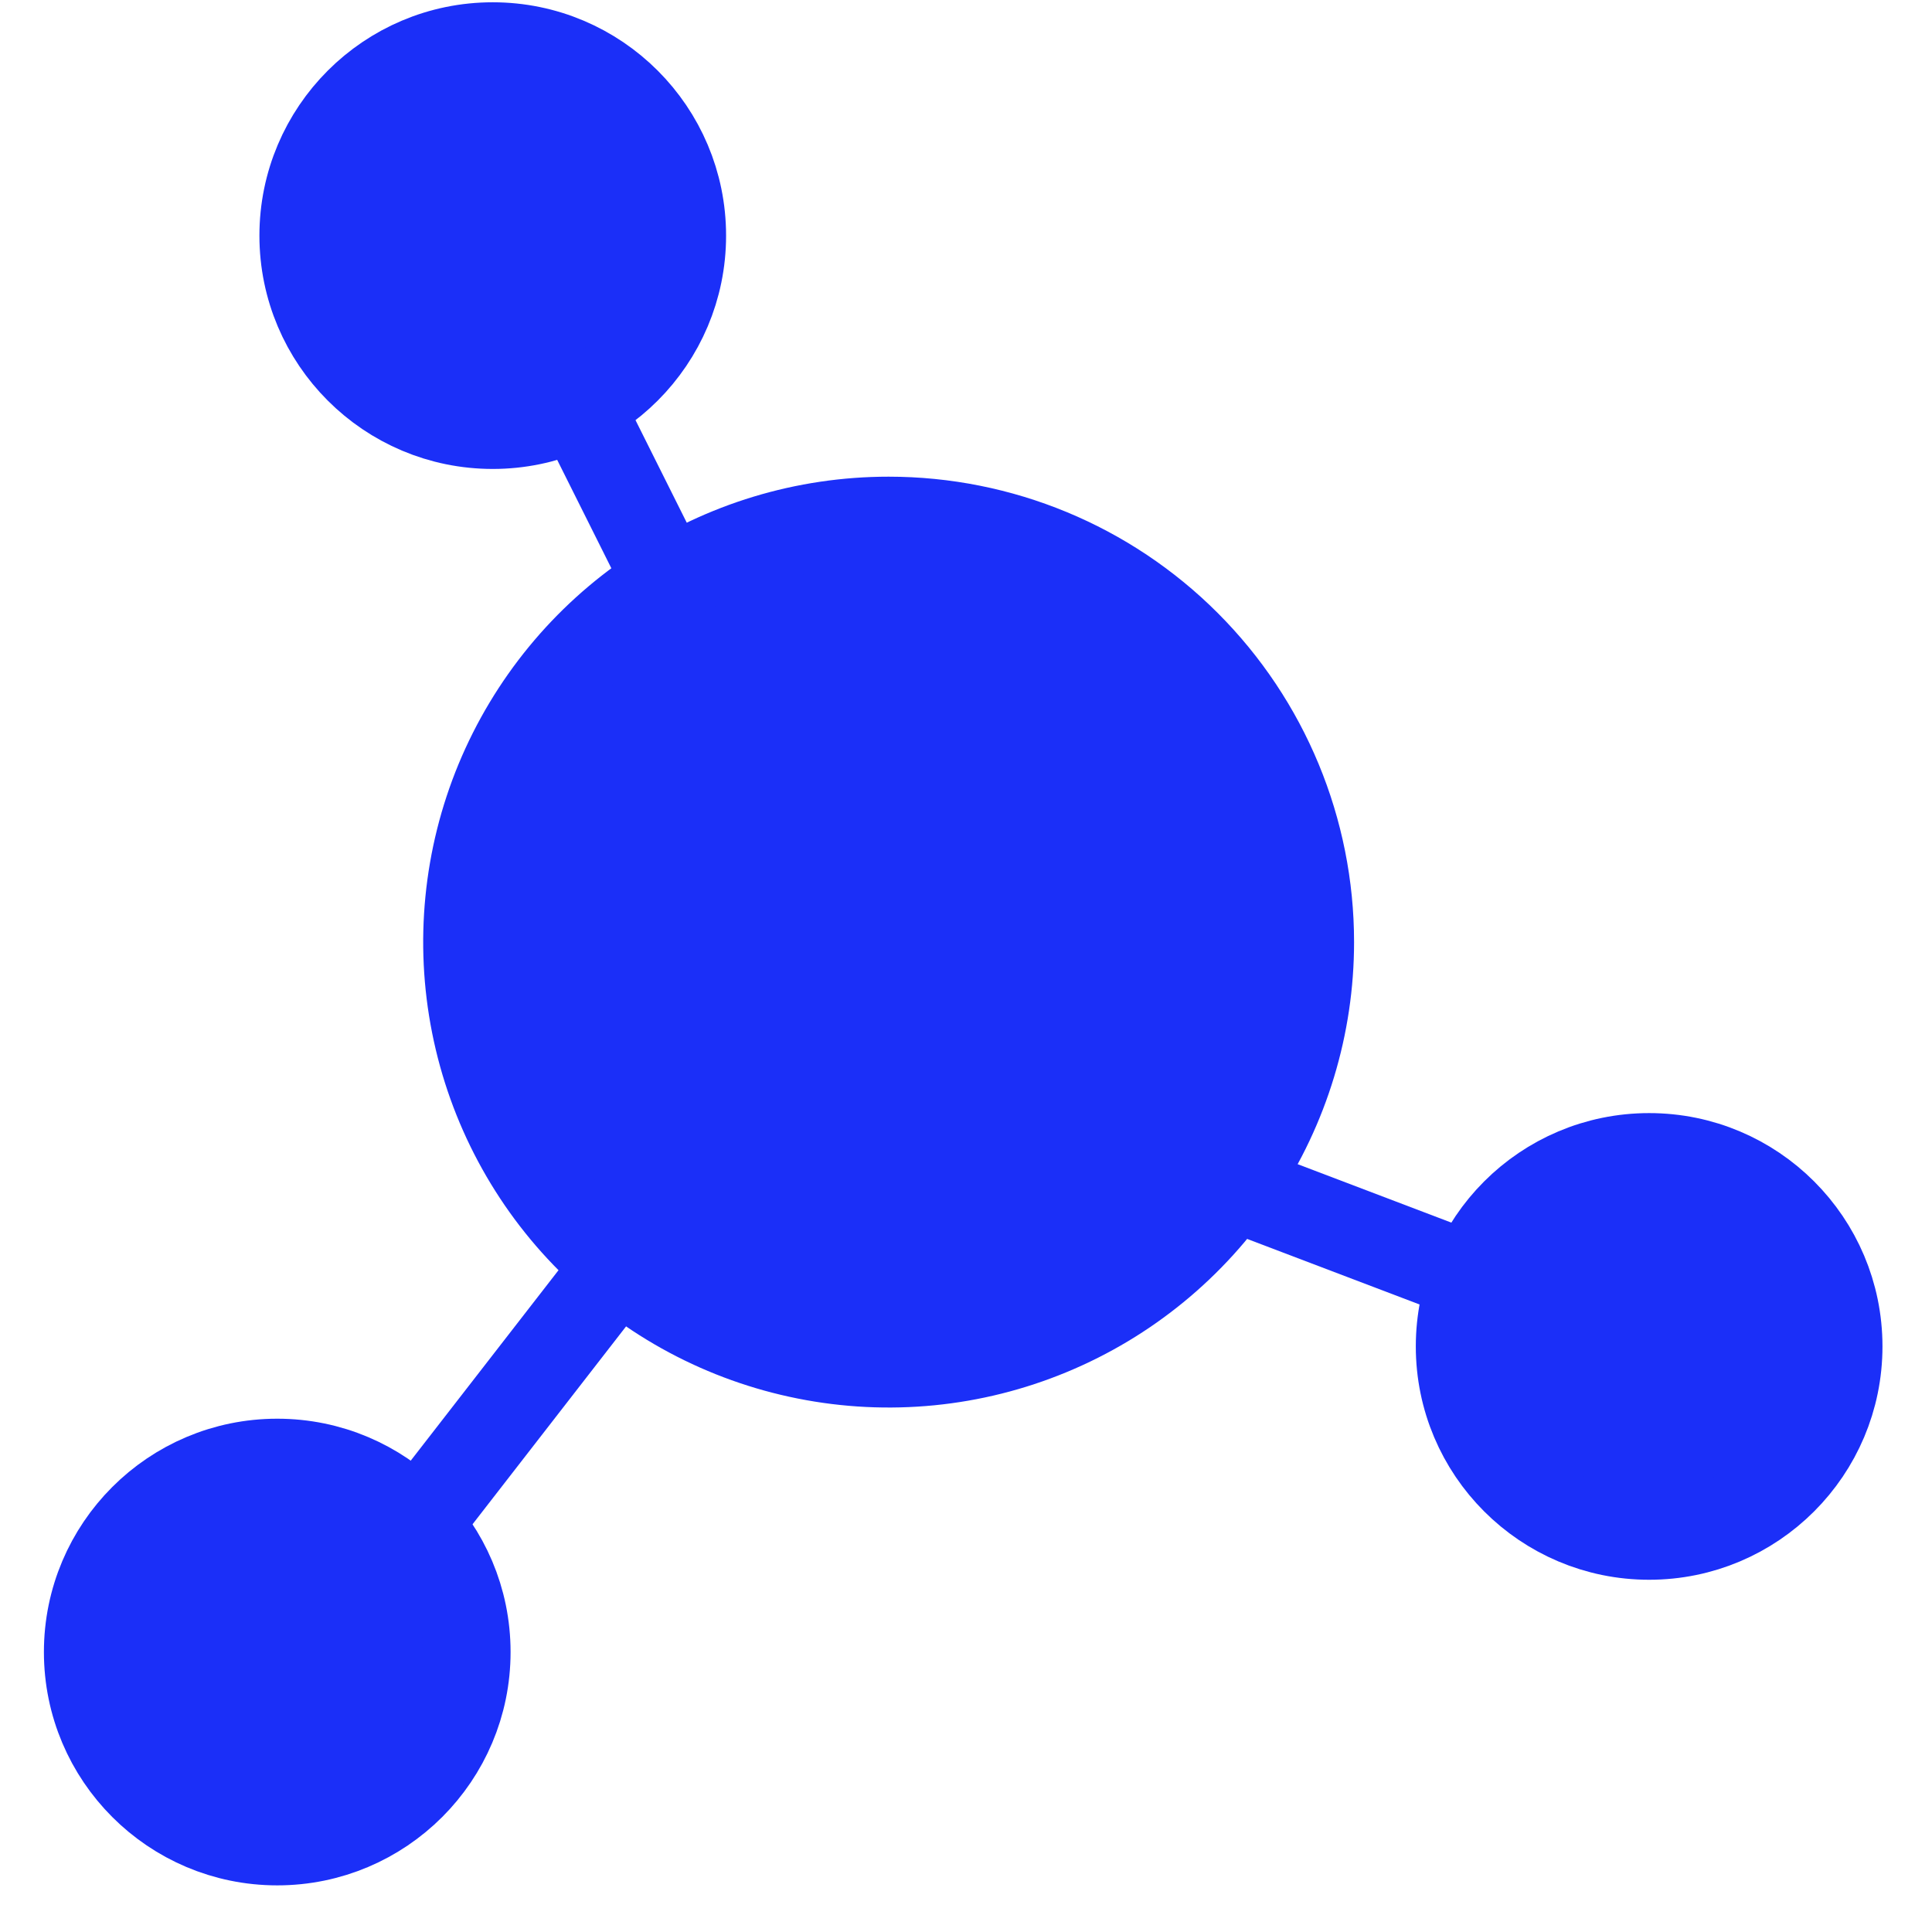
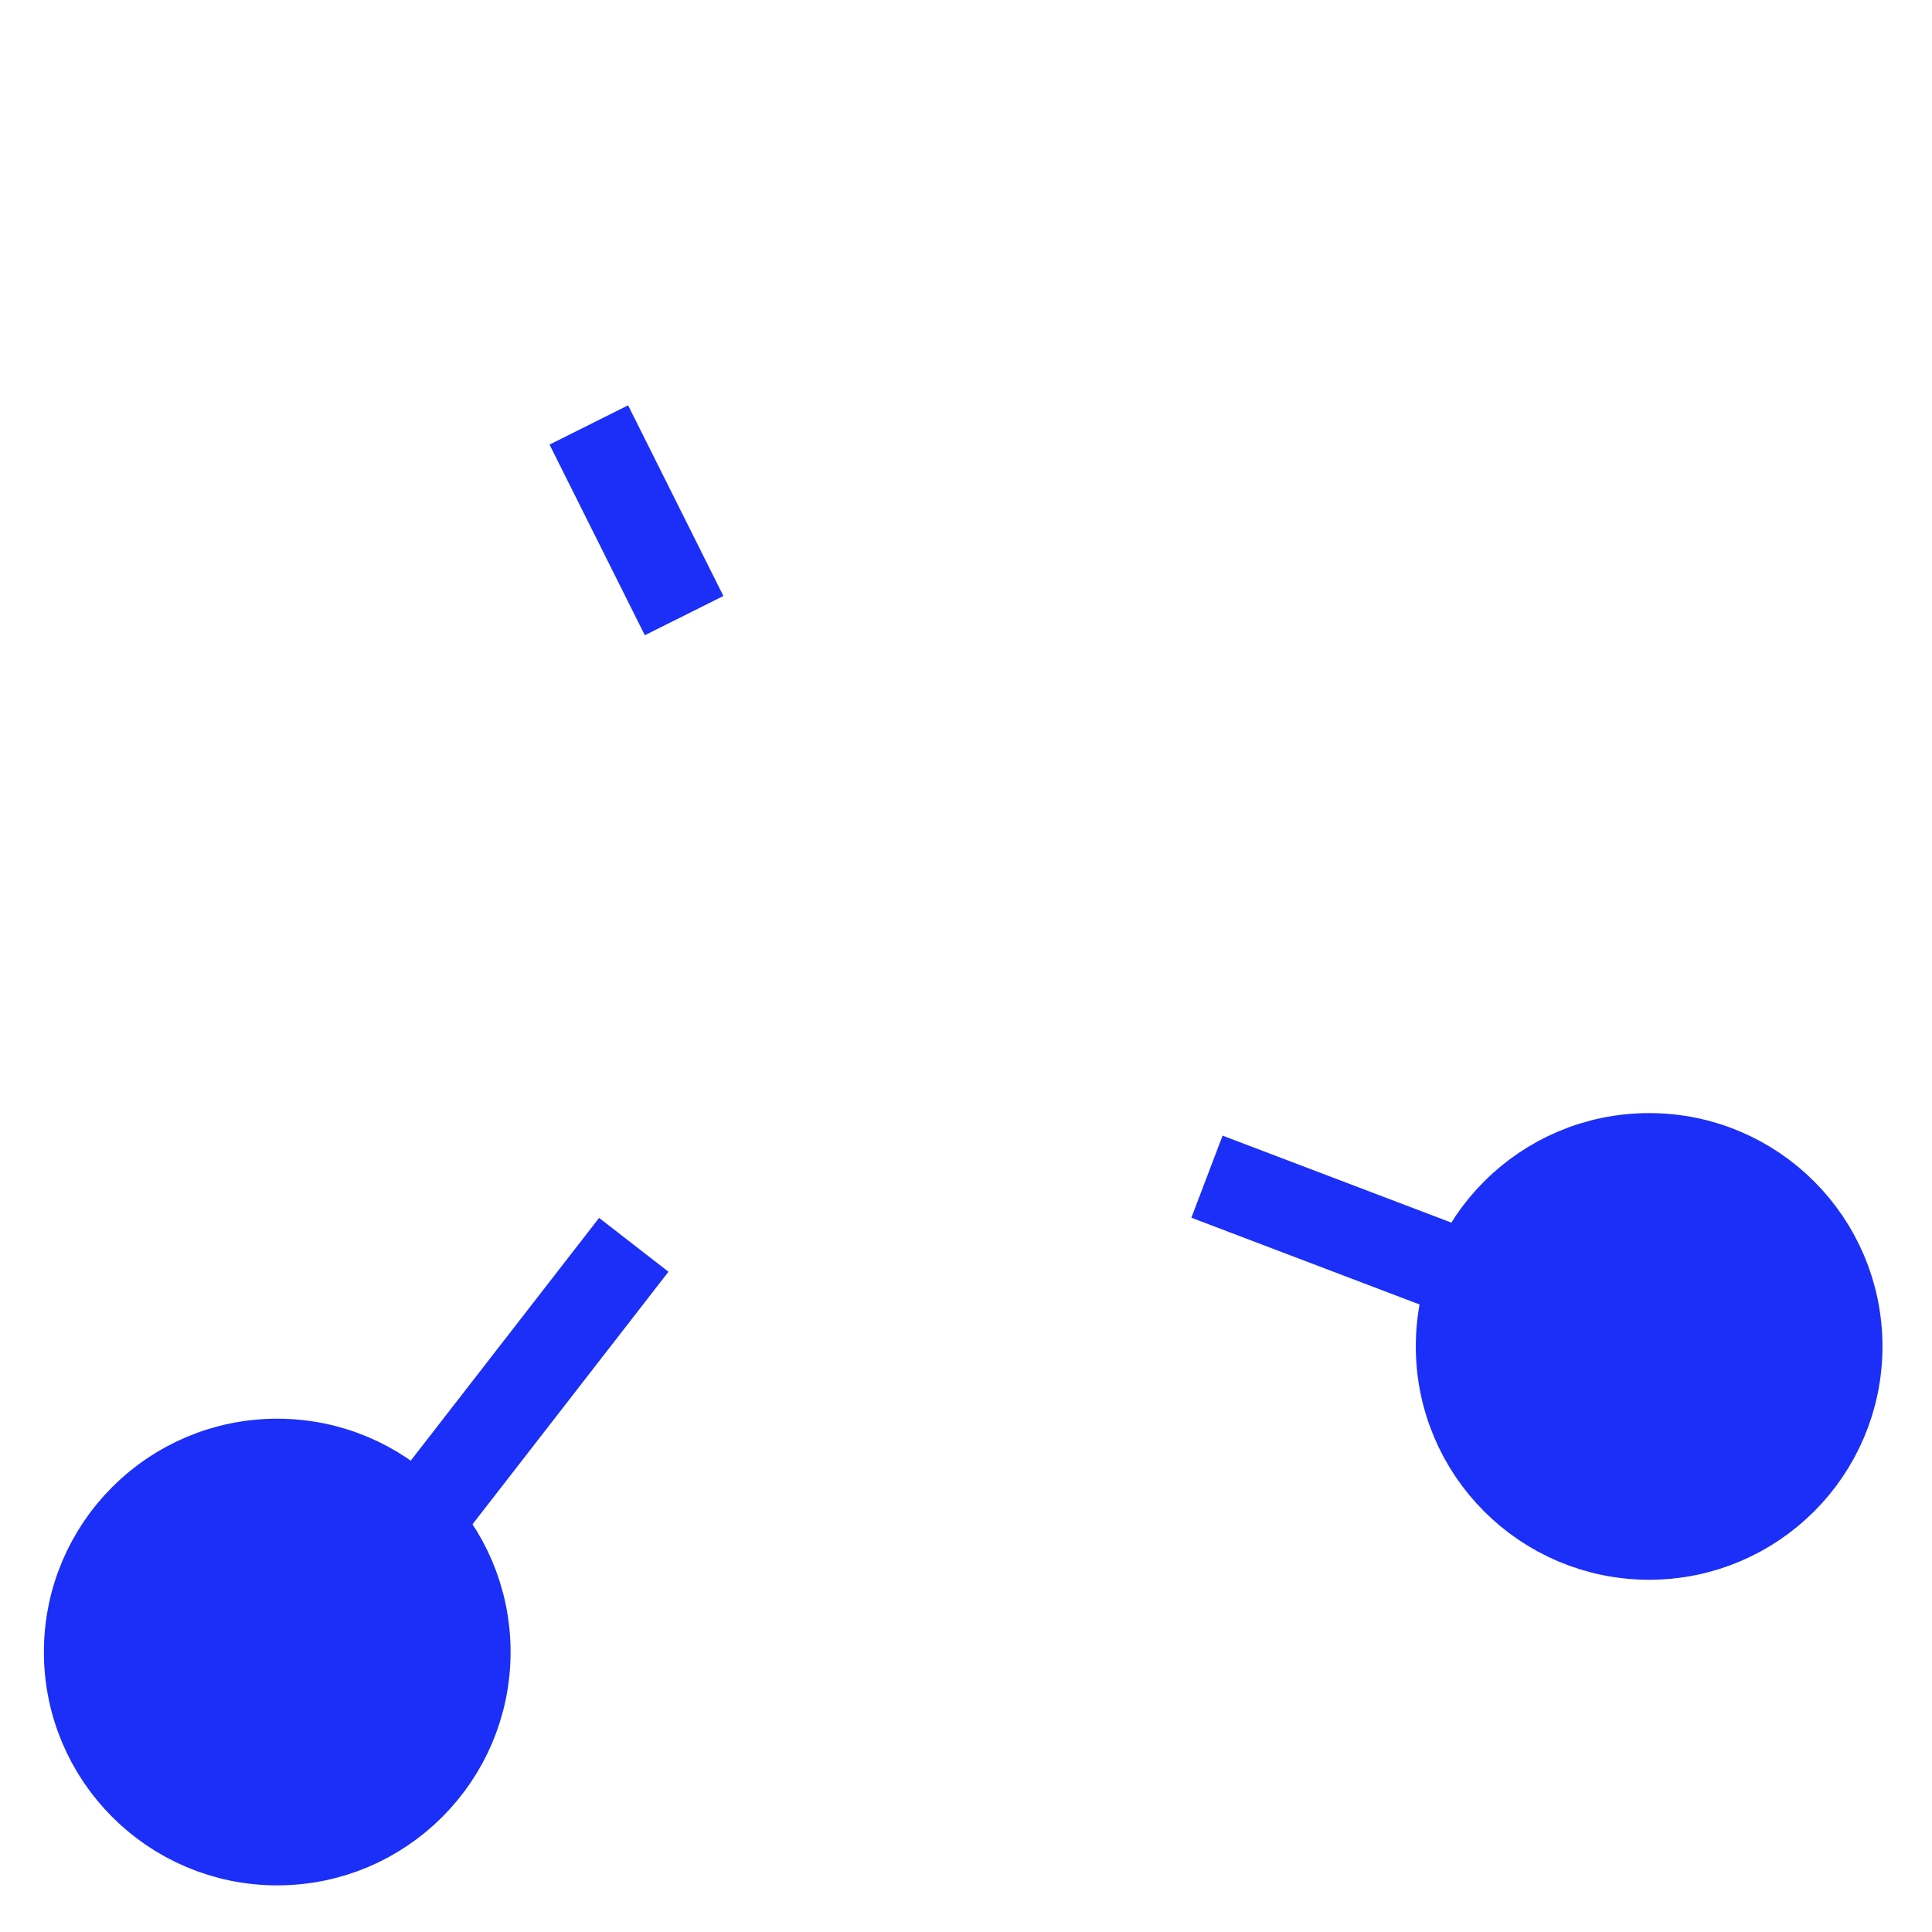
<svg xmlns="http://www.w3.org/2000/svg" width="22" height="22" viewBox="0 0 22 22" fill="none">
-   <path d="M14.919 10.728C14.919 11.677 14.637 12.605 14.11 13.395C13.582 14.184 12.833 14.799 11.956 15.162C11.079 15.526 10.114 15.621 9.182 15.435C8.251 15.25 7.396 14.793 6.725 14.122C6.053 13.451 5.596 12.595 5.411 11.664C5.226 10.733 5.321 9.768 5.684 8.891C6.048 8.014 6.663 7.264 7.452 6.737C8.241 6.209 9.169 5.928 10.119 5.928C11.392 5.928 12.613 6.433 13.513 7.334C14.413 8.234 14.919 9.455 14.919 10.728Z" fill="#1B2FF8" stroke="#1B2FF8" stroke-miterlimit="10" />
-   <path d="M5.611 4.84C6.802 4.84 7.768 3.874 7.768 2.683C7.768 1.492 6.802 0.526 5.611 0.526C4.42 0.526 3.454 1.492 3.454 2.683C3.454 3.874 4.42 4.84 5.611 4.84Z" fill="#1B2FF8" stroke="#1B2FF8" stroke-miterlimit="10" />
  <path d="M3.157 20.969C4.348 20.969 5.314 20.003 5.314 18.812C5.314 17.62 4.348 16.655 3.157 16.655C1.966 16.655 1 17.62 1 18.812C1 20.003 1.966 20.969 3.157 20.969Z" fill="#1B2FF8" stroke="#1B2FF8" stroke-miterlimit="10" />
  <path d="M18.779 17.489C19.97 17.489 20.936 16.523 20.936 15.332C20.936 14.14 19.97 13.175 18.779 13.175C17.588 13.175 16.622 14.14 16.622 15.332C16.622 16.523 17.588 17.489 18.779 17.489Z" fill="#1B2FF8" stroke="#1B2FF8" stroke-miterlimit="10" />
  <path d="M7.79 7.01L6.705 4.839" stroke="#1B2FF8" stroke-miterlimit="10" />
  <path d="M16.637 14.499L13.744 13.399" stroke="#1B2FF8" stroke-miterlimit="10" />
  <path d="M4.637 17.5L7.217 14.175" stroke="#1B2FF8" stroke-miterlimit="10" />
</svg>